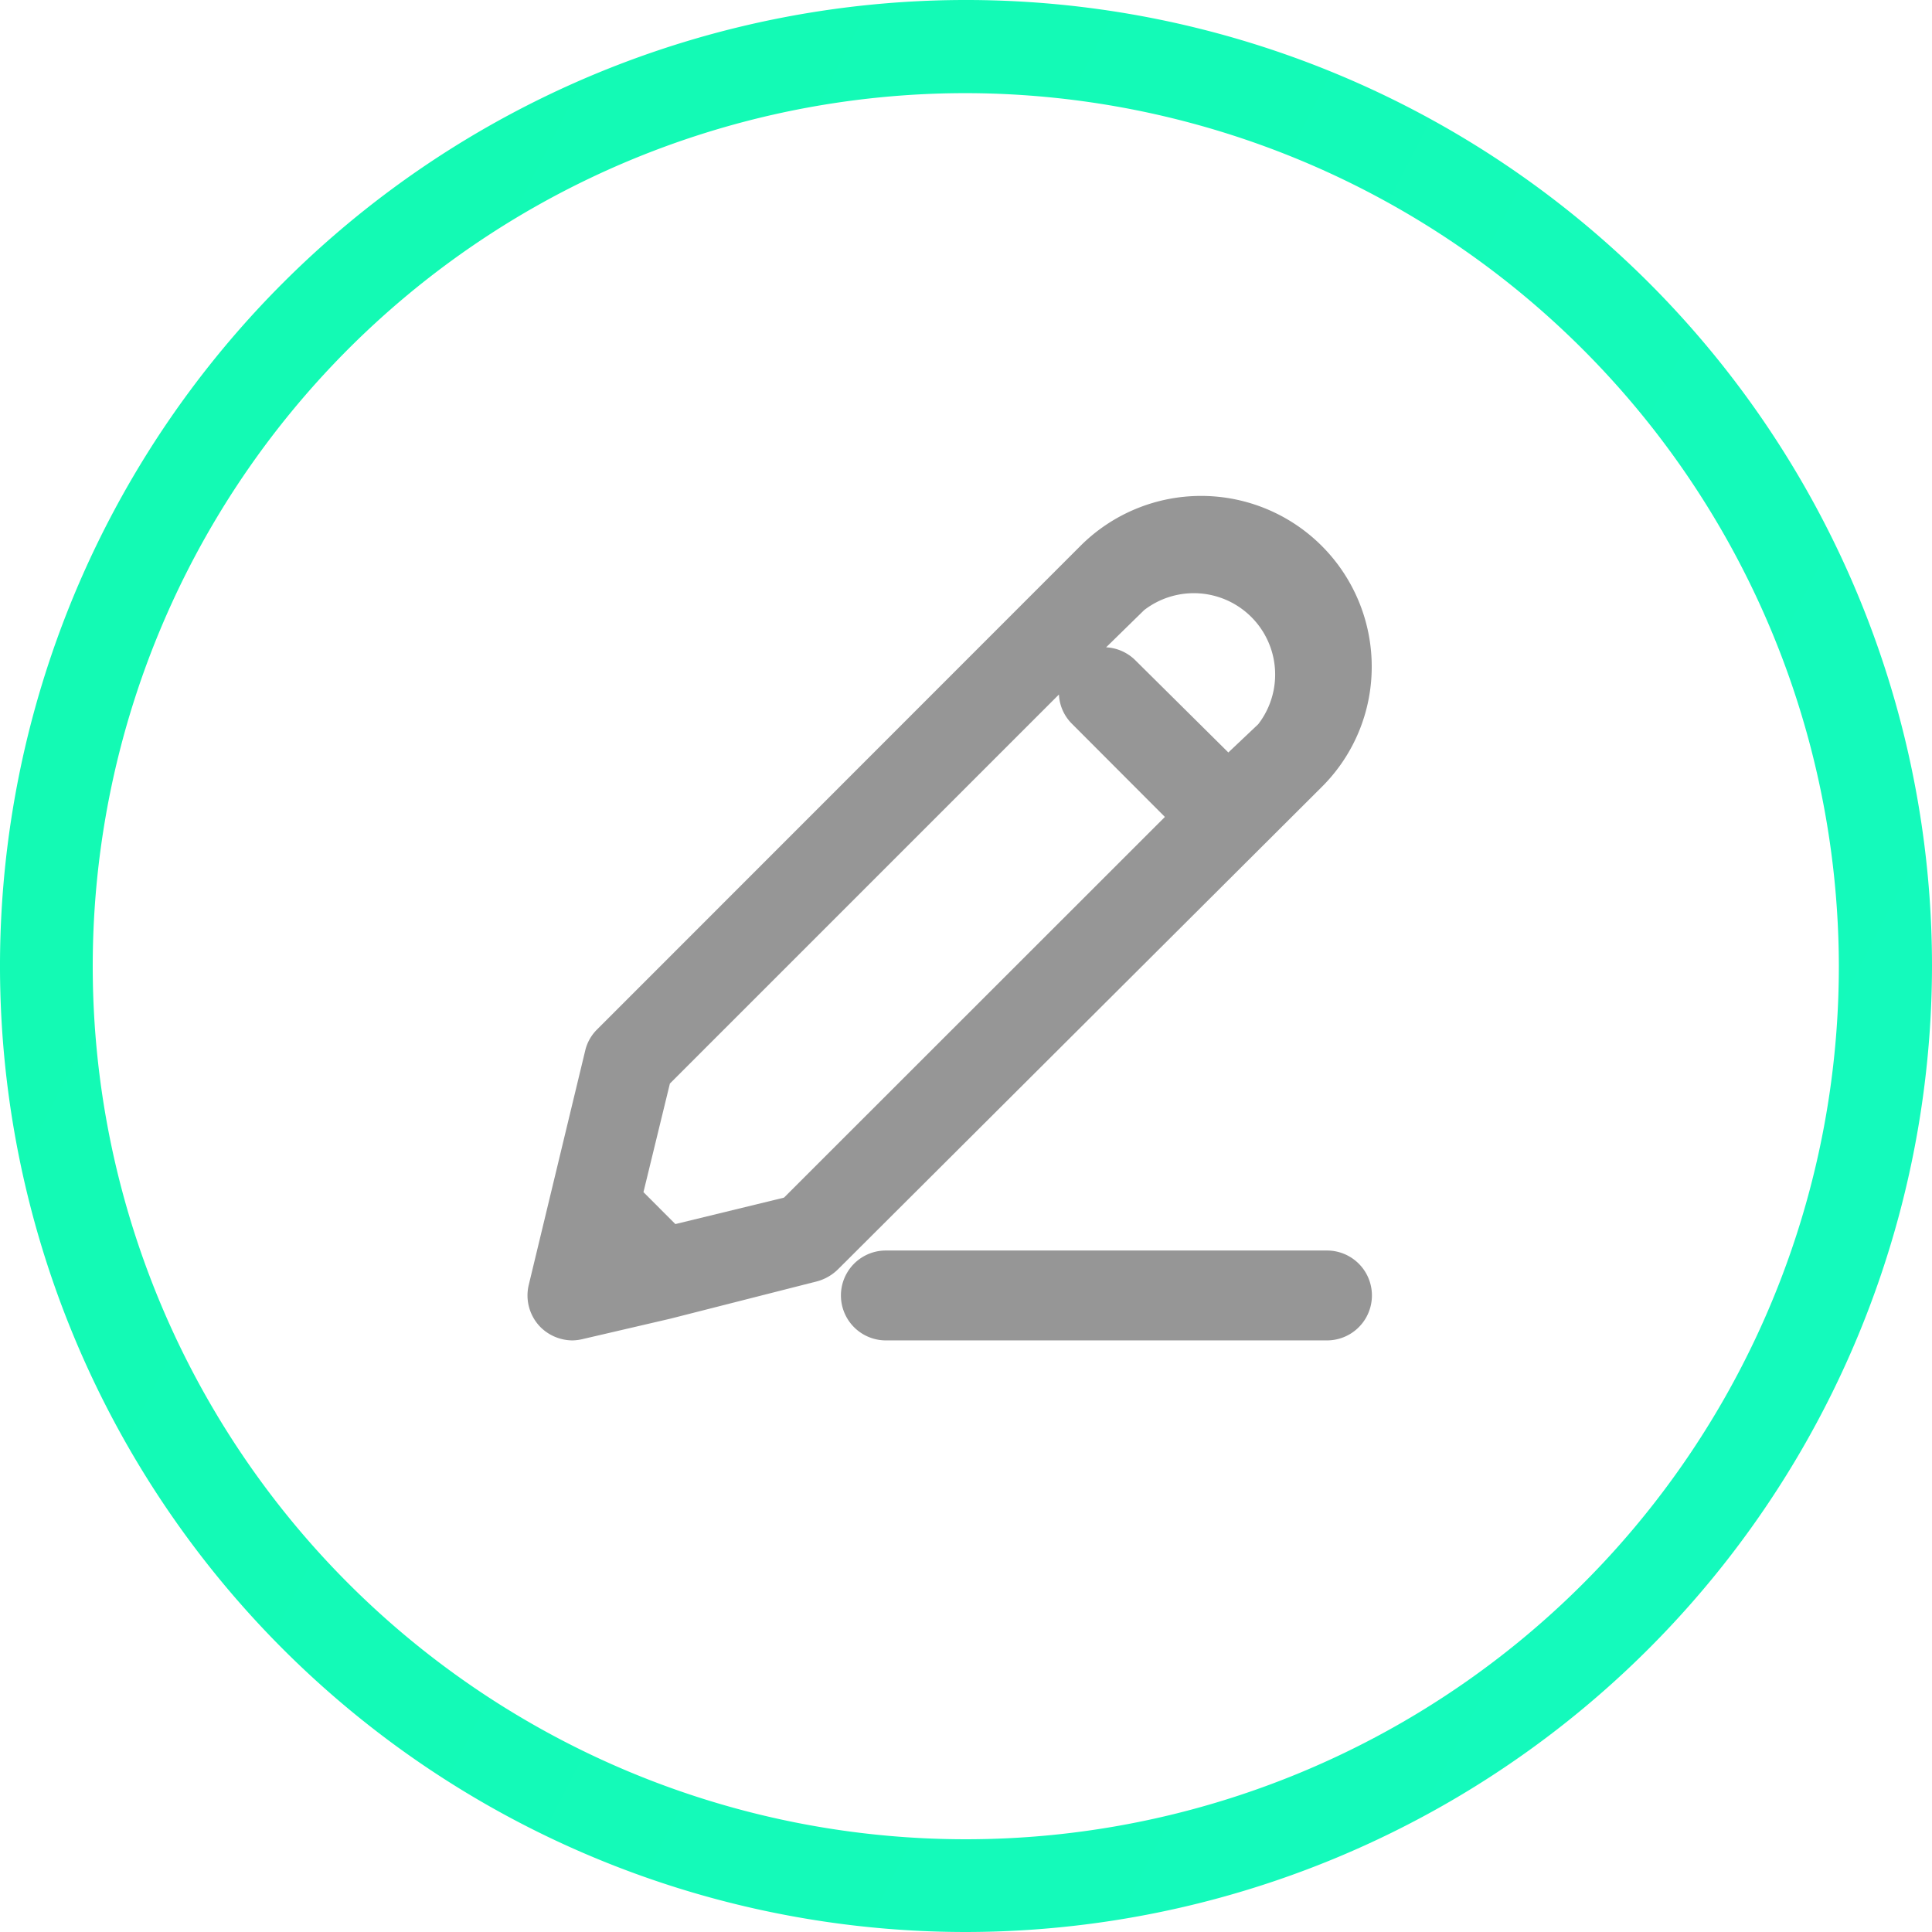
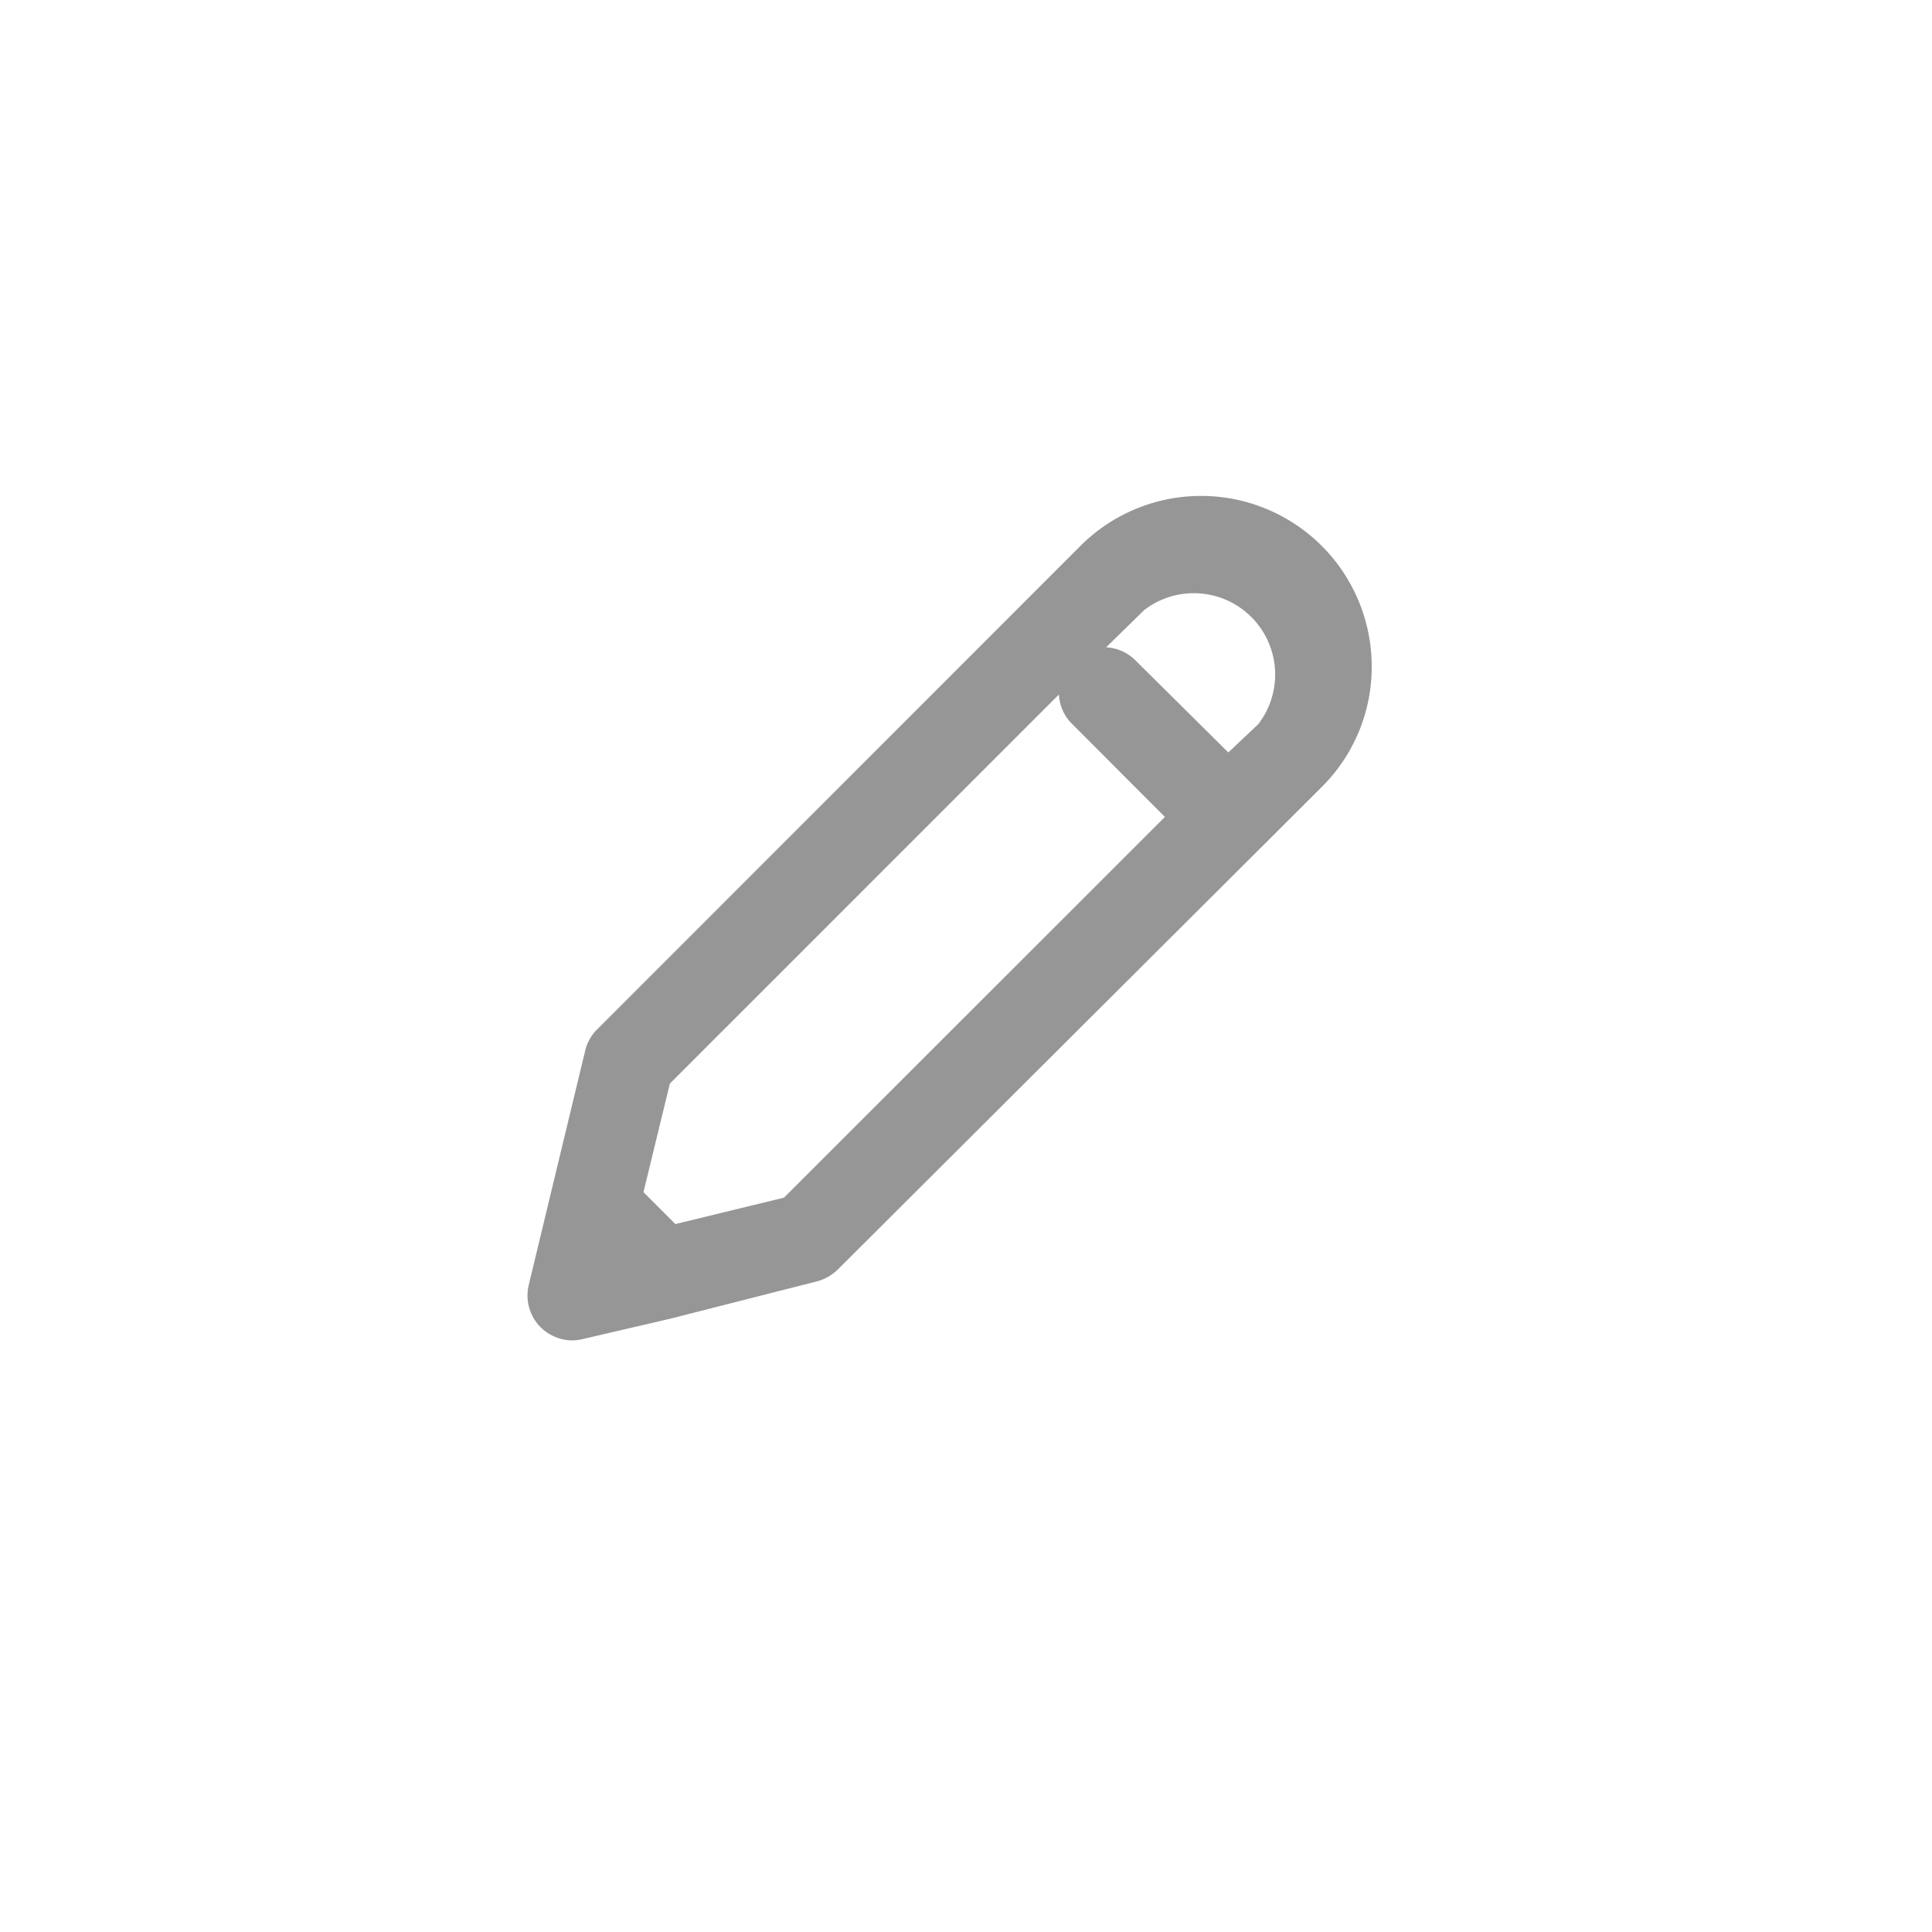
<svg xmlns="http://www.w3.org/2000/svg" id="Capa_1" data-name="Capa 1" viewBox="0 0 95 95">
  <defs>
    <style>.cls-1{fill:url(#Degradado_sin_nombre_3);}.cls-2{fill:#969696;}</style>
    <linearGradient id="Degradado_sin_nombre_3" x1="-9.19" y1="18.14" x2="1348.22" y2="721.2" gradientUnits="userSpaceOnUse">
      <stop offset="0" stop-color="#13fab2" />
      <stop offset="0.51" stop-color="#19fafa" />
      <stop offset="1" stop-color="#12bbfa" />
    </linearGradient>
  </defs>
  <title>1</title>
-   <path class="cls-1" d="M47.5,95A47.5,47.5,0,1,1,95,47.5,47.56,47.56,0,0,1,47.5,95Zm0-90.42A42.93,42.93,0,1,0,90.42,47.5,43,43,0,0,0,47.5,4.58Z" />
  <path class="cls-2" d="M67.45,32.76a8.39,8.39,0,0,0-14.31-5.93L29.38,50.6a2.17,2.17,0,0,0-.59,1L26,63.18a2.22,2.22,0,0,0,.58,2.08,2.25,2.25,0,0,0,1.57.65,2.32,2.32,0,0,0,.52-.07l4.3-1h0L40.2,63a2.33,2.33,0,0,0,1-.58L65,38.69A8.32,8.32,0,0,0,67.45,32.76ZM31.64,58.62l1.3-5.34L52.07,34.15a2.17,2.17,0,0,0,.64,1.44l4.57,4.58L38.55,58.89l-5.34,1.3ZM55.83,32.47a2.2,2.2,0,0,0-1.44-.64L56.26,30a4,4,0,0,1,5.61,5.61L60.4,37Z" />
-   <path class="cls-2" d="M65.25,61.49H43.56a2.21,2.21,0,0,0,0,4.42H65.25a2.21,2.21,0,0,0,0-4.42Z" />
</svg>